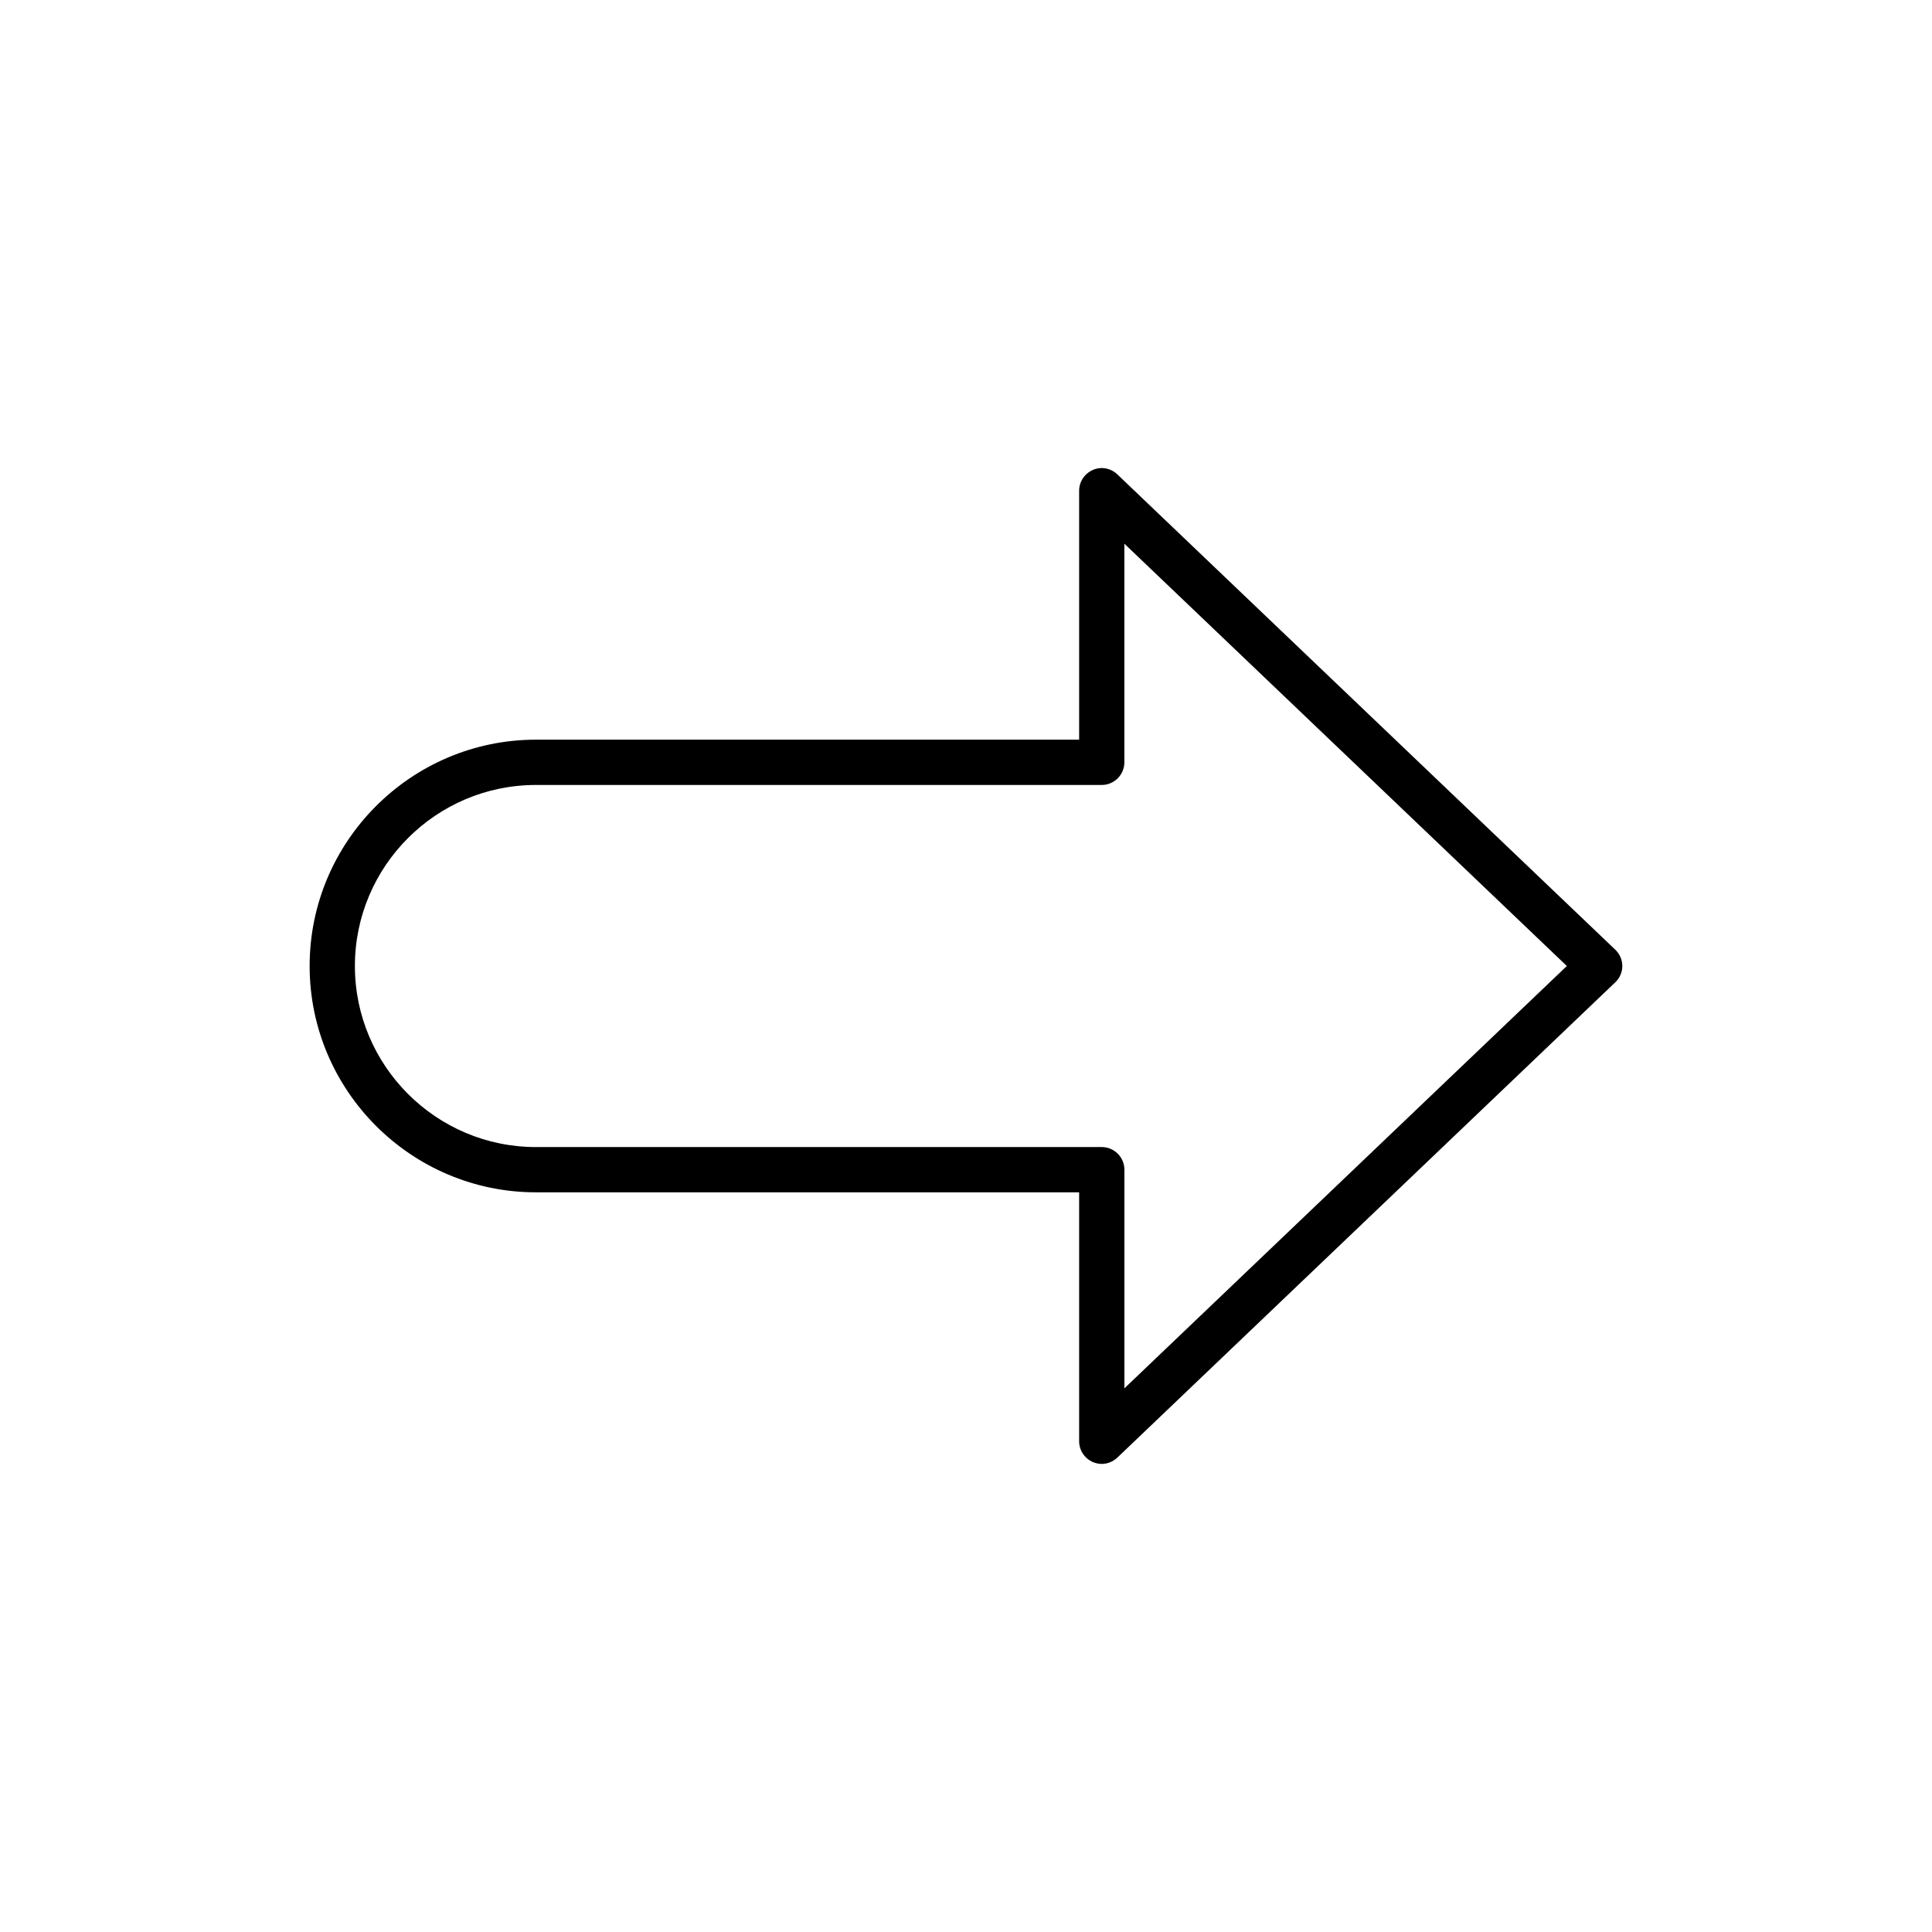
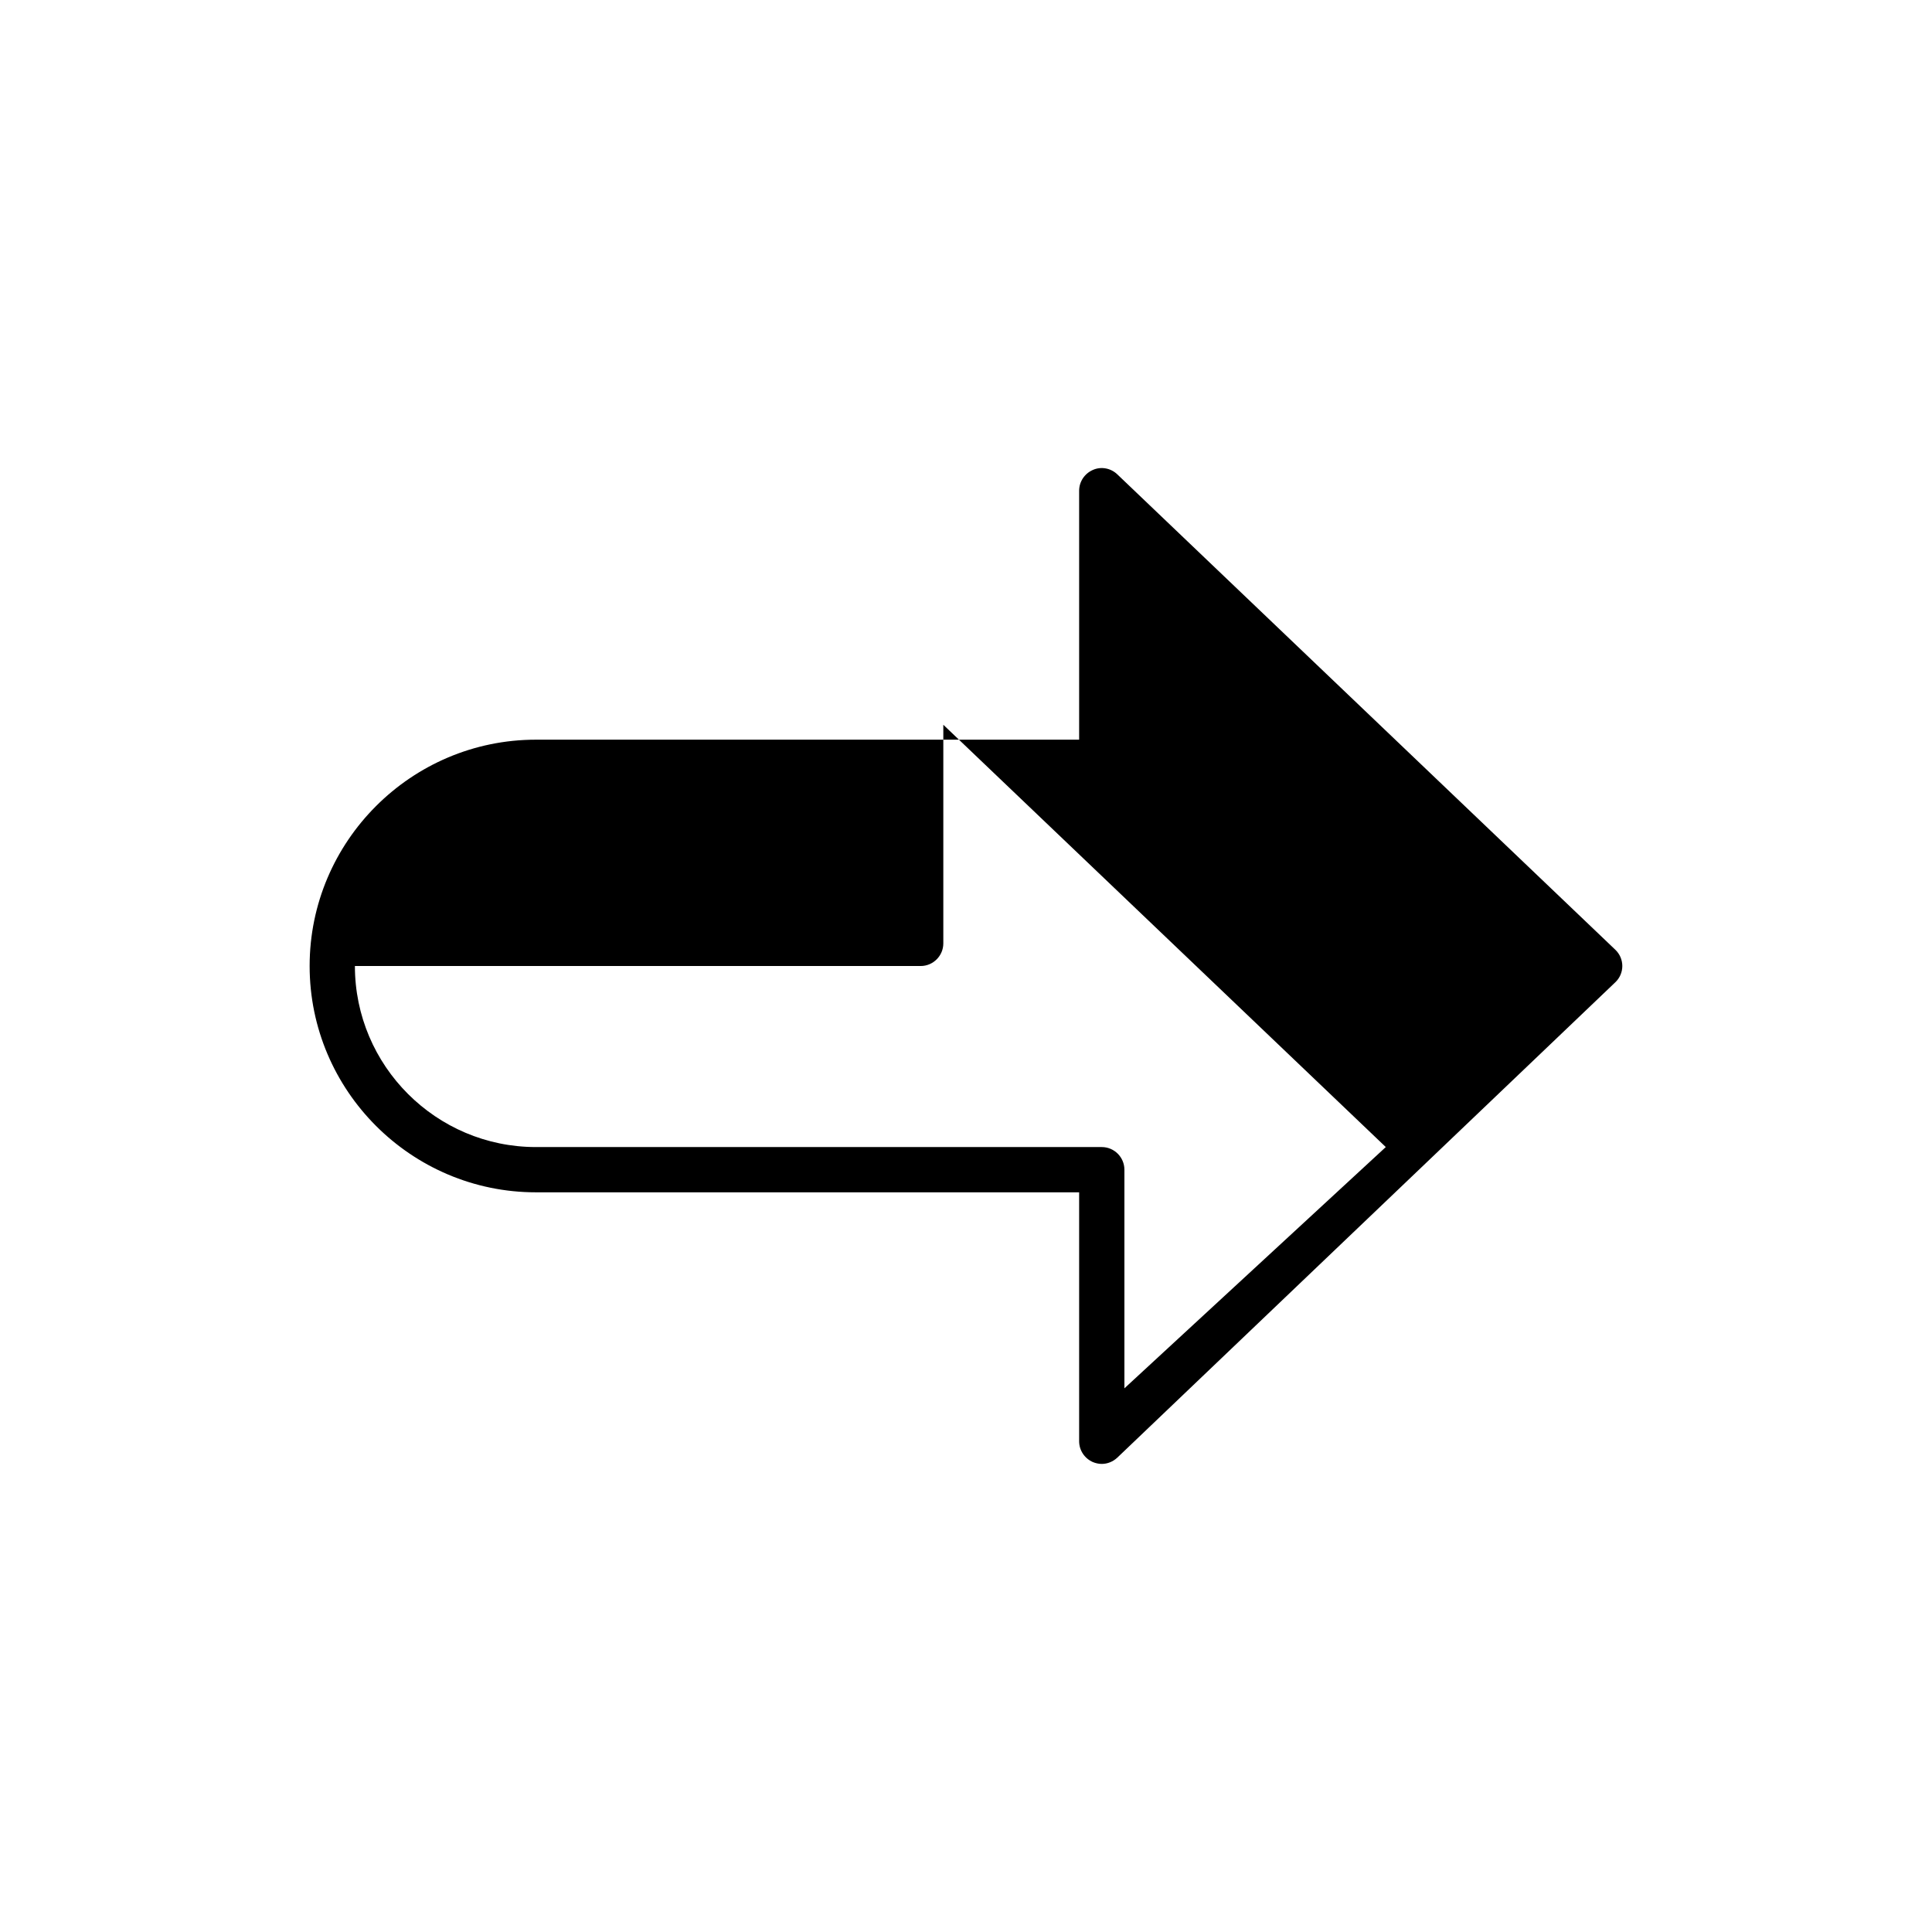
<svg xmlns="http://www.w3.org/2000/svg" fill="#000000" width="800px" height="800px" version="1.1" viewBox="144 144 512 512">
-   <path d="m440.12 269.73c-1.738-1.68-4.32-2.16-6.477-1.199-2.223 0.961-3.66 3.121-3.66 5.519v65.977l-143.95-0.004c-33.047 0-59.977 26.93-59.977 59.977s26.93 59.977 59.977 59.977h143.95v65.977c0 2.398 1.441 4.559 3.66 5.519 0.719 0.301 1.559 0.48 2.336 0.48 1.5 0 3-0.602 4.137-1.68l131.95-125.95c1.203-1.141 1.863-2.699 1.863-4.316 0-1.621-0.66-3.18-1.859-4.32zm1.859 242.19v-57.941c0-3.297-2.699-5.996-5.996-5.996h-149.95c-26.449 0-47.98-21.531-47.98-47.98s21.531-47.98 47.98-47.98h149.94c3.297 0 5.996-2.699 5.996-5.996v-57.938l117.26 111.91z" />
+   <path d="m440.12 269.73c-1.738-1.68-4.32-2.16-6.477-1.199-2.223 0.961-3.66 3.121-3.66 5.519v65.977l-143.95-0.004c-33.047 0-59.977 26.93-59.977 59.977s26.93 59.977 59.977 59.977h143.95v65.977c0 2.398 1.441 4.559 3.66 5.519 0.719 0.301 1.559 0.48 2.336 0.48 1.5 0 3-0.602 4.137-1.68l131.95-125.95c1.203-1.141 1.863-2.699 1.863-4.316 0-1.621-0.66-3.18-1.859-4.32zm1.859 242.19v-57.941c0-3.297-2.699-5.996-5.996-5.996h-149.95c-26.449 0-47.98-21.531-47.98-47.98h149.94c3.297 0 5.996-2.699 5.996-5.996v-57.938l117.26 111.91z" />
</svg>